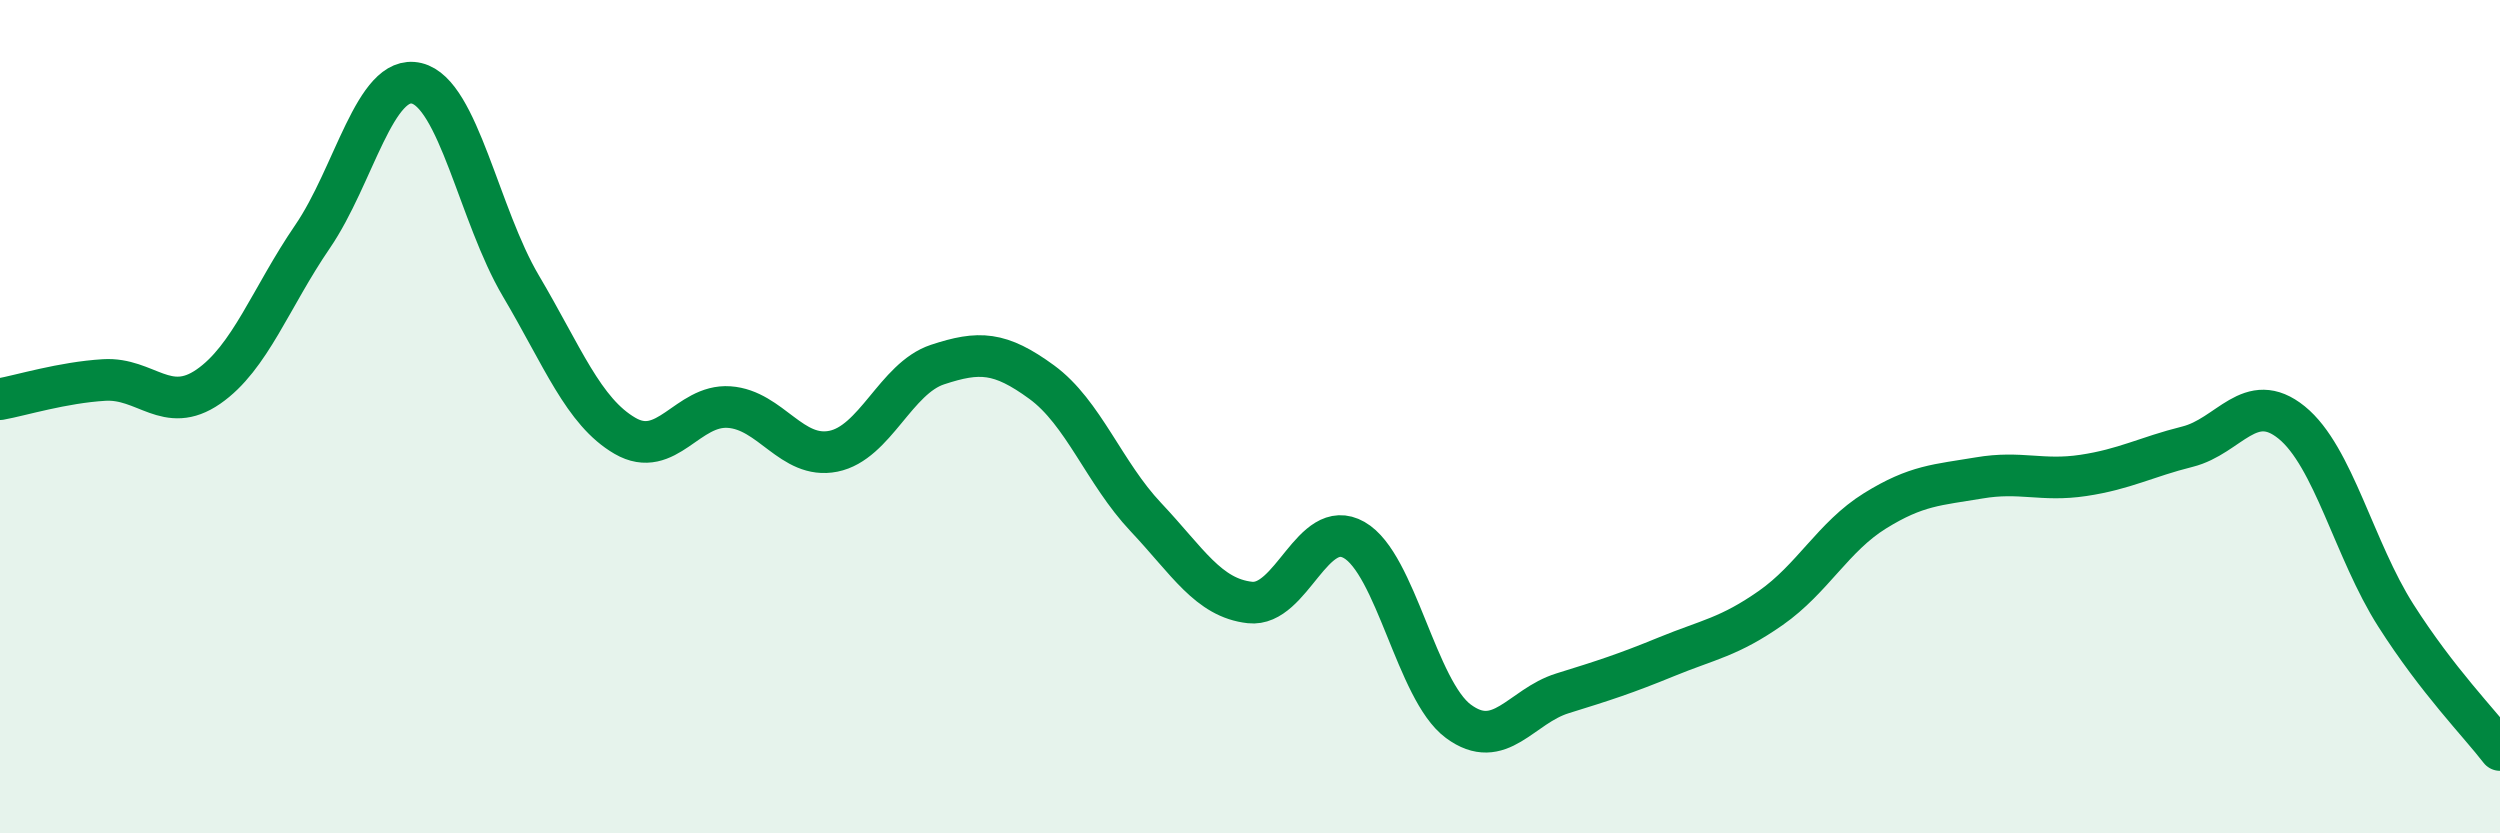
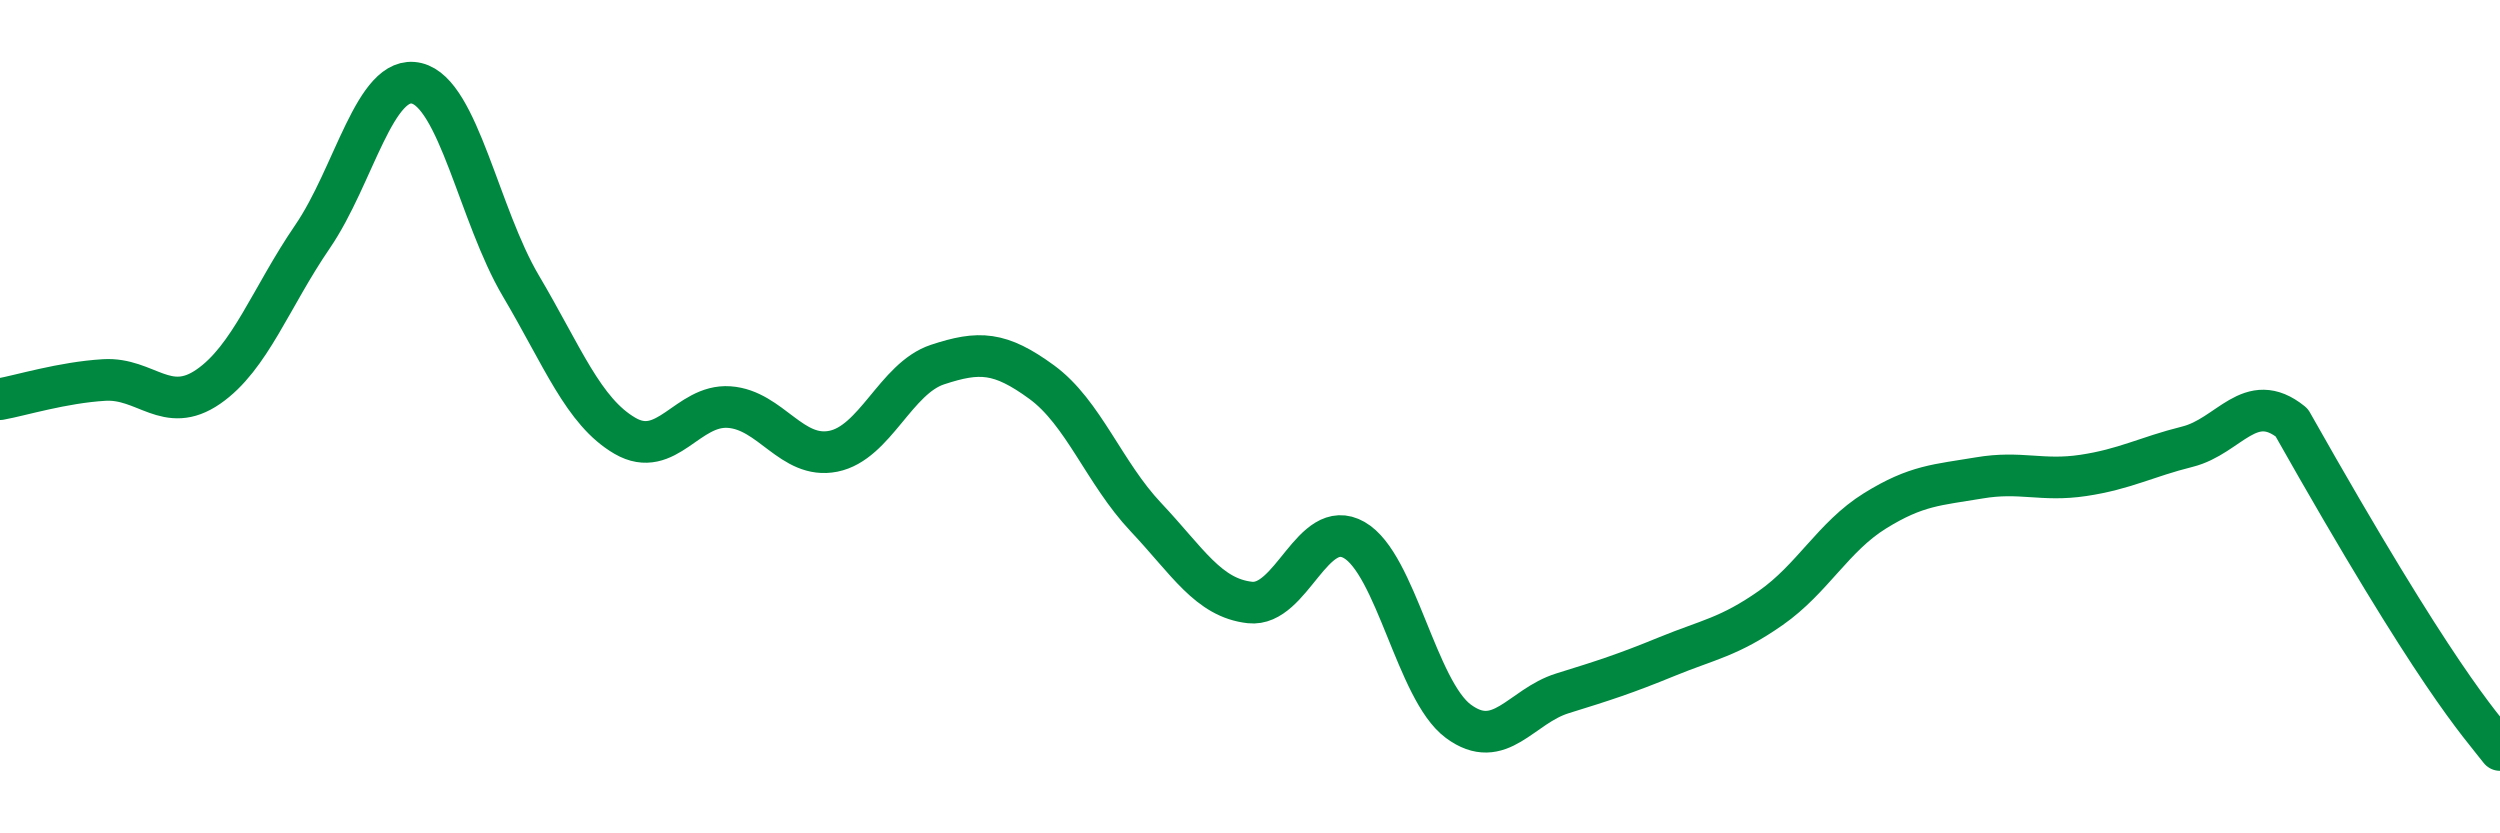
<svg xmlns="http://www.w3.org/2000/svg" width="60" height="20" viewBox="0 0 60 20">
-   <path d="M 0,9.58 C 0.5,9.49 1.5,9.18 2.5,9.12 C 3.5,9.06 4,9.97 5,9.28 C 6,8.59 6.5,7.14 7.5,5.68 C 8.5,4.22 9,1.76 10,2 C 11,2.24 11.5,5.17 12.5,6.86 C 13.5,8.55 14,9.88 15,10.46 C 16,11.04 16.5,9.7 17.5,9.77 C 18.5,9.84 19,11.03 20,10.83 C 21,10.63 21.5,9.08 22.5,8.75 C 23.5,8.42 24,8.44 25,9.17 C 26,9.9 26.5,11.35 27.5,12.41 C 28.5,13.47 29,14.35 30,14.46 C 31,14.57 31.5,12.39 32.5,12.96 C 33.5,13.53 34,16.57 35,17.31 C 36,18.05 36.5,16.95 37.5,16.64 C 38.5,16.33 39,16.17 40,15.76 C 41,15.35 41.5,15.29 42.5,14.59 C 43.5,13.89 44,12.88 45,12.26 C 46,11.64 46.5,11.64 47.5,11.47 C 48.5,11.3 49,11.56 50,11.41 C 51,11.26 51.5,10.97 52.5,10.72 C 53.5,10.47 54,9.33 55,10.14 C 56,10.95 56.5,13.2 57.5,14.77 C 58.5,16.34 59.5,17.35 60,18L60 20L0 20Z" fill="#008740" opacity="0.1" stroke-linecap="round" stroke-linejoin="round" />
-   <path d="M 0,9.58 C 0.5,9.49 1.5,9.18 2.5,9.12 C 3.5,9.06 4,9.97 5,9.28 C 6,8.59 6.5,7.14 7.5,5.68 C 8.5,4.22 9,1.76 10,2 C 11,2.24 11.5,5.17 12.5,6.86 C 13.5,8.55 14,9.88 15,10.46 C 16,11.04 16.5,9.7 17.5,9.77 C 18.5,9.84 19,11.03 20,10.83 C 21,10.63 21.5,9.08 22.5,8.75 C 23.5,8.42 24,8.44 25,9.17 C 26,9.9 26.5,11.35 27.5,12.41 C 28.5,13.47 29,14.35 30,14.46 C 31,14.57 31.5,12.39 32.5,12.96 C 33.5,13.53 34,16.57 35,17.31 C 36,18.05 36.5,16.95 37.5,16.64 C 38.5,16.33 39,16.17 40,15.76 C 41,15.35 41.5,15.29 42.5,14.59 C 43.5,13.89 44,12.88 45,12.26 C 46,11.64 46.5,11.64 47.5,11.47 C 48.5,11.3 49,11.56 50,11.41 C 51,11.26 51.5,10.97 52.5,10.72 C 53.5,10.47 54,9.33 55,10.14 C 56,10.95 56.5,13.2 57.5,14.77 C 58.5,16.34 59.5,17.35 60,18" stroke="#008740" stroke-width="1" fill="none" stroke-linecap="round" stroke-linejoin="round" />
+   <path d="M 0,9.58 C 0.5,9.49 1.5,9.18 2.5,9.12 C 3.5,9.06 4,9.97 5,9.28 C 6,8.59 6.5,7.14 7.5,5.68 C 8.5,4.22 9,1.76 10,2 C 11,2.24 11.5,5.17 12.5,6.86 C 13.5,8.55 14,9.88 15,10.46 C 16,11.04 16.5,9.7 17.5,9.77 C 18.5,9.84 19,11.03 20,10.83 C 21,10.63 21.5,9.08 22.5,8.75 C 23.5,8.42 24,8.44 25,9.17 C 26,9.9 26.5,11.35 27.5,12.41 C 28.5,13.47 29,14.35 30,14.46 C 31,14.57 31.5,12.39 32.5,12.96 C 33.5,13.53 34,16.57 35,17.31 C 36,18.05 36.5,16.95 37.5,16.64 C 38.5,16.33 39,16.17 40,15.76 C 41,15.35 41.5,15.29 42.5,14.59 C 43.5,13.89 44,12.88 45,12.26 C 46,11.64 46.5,11.64 47.5,11.47 C 48.5,11.3 49,11.56 50,11.41 C 51,11.26 51.5,10.97 52.5,10.72 C 53.5,10.47 54,9.33 55,10.14 C 58.5,16.34 59.5,17.35 60,18" stroke="#008740" stroke-width="1" fill="none" stroke-linecap="round" stroke-linejoin="round" />
</svg>